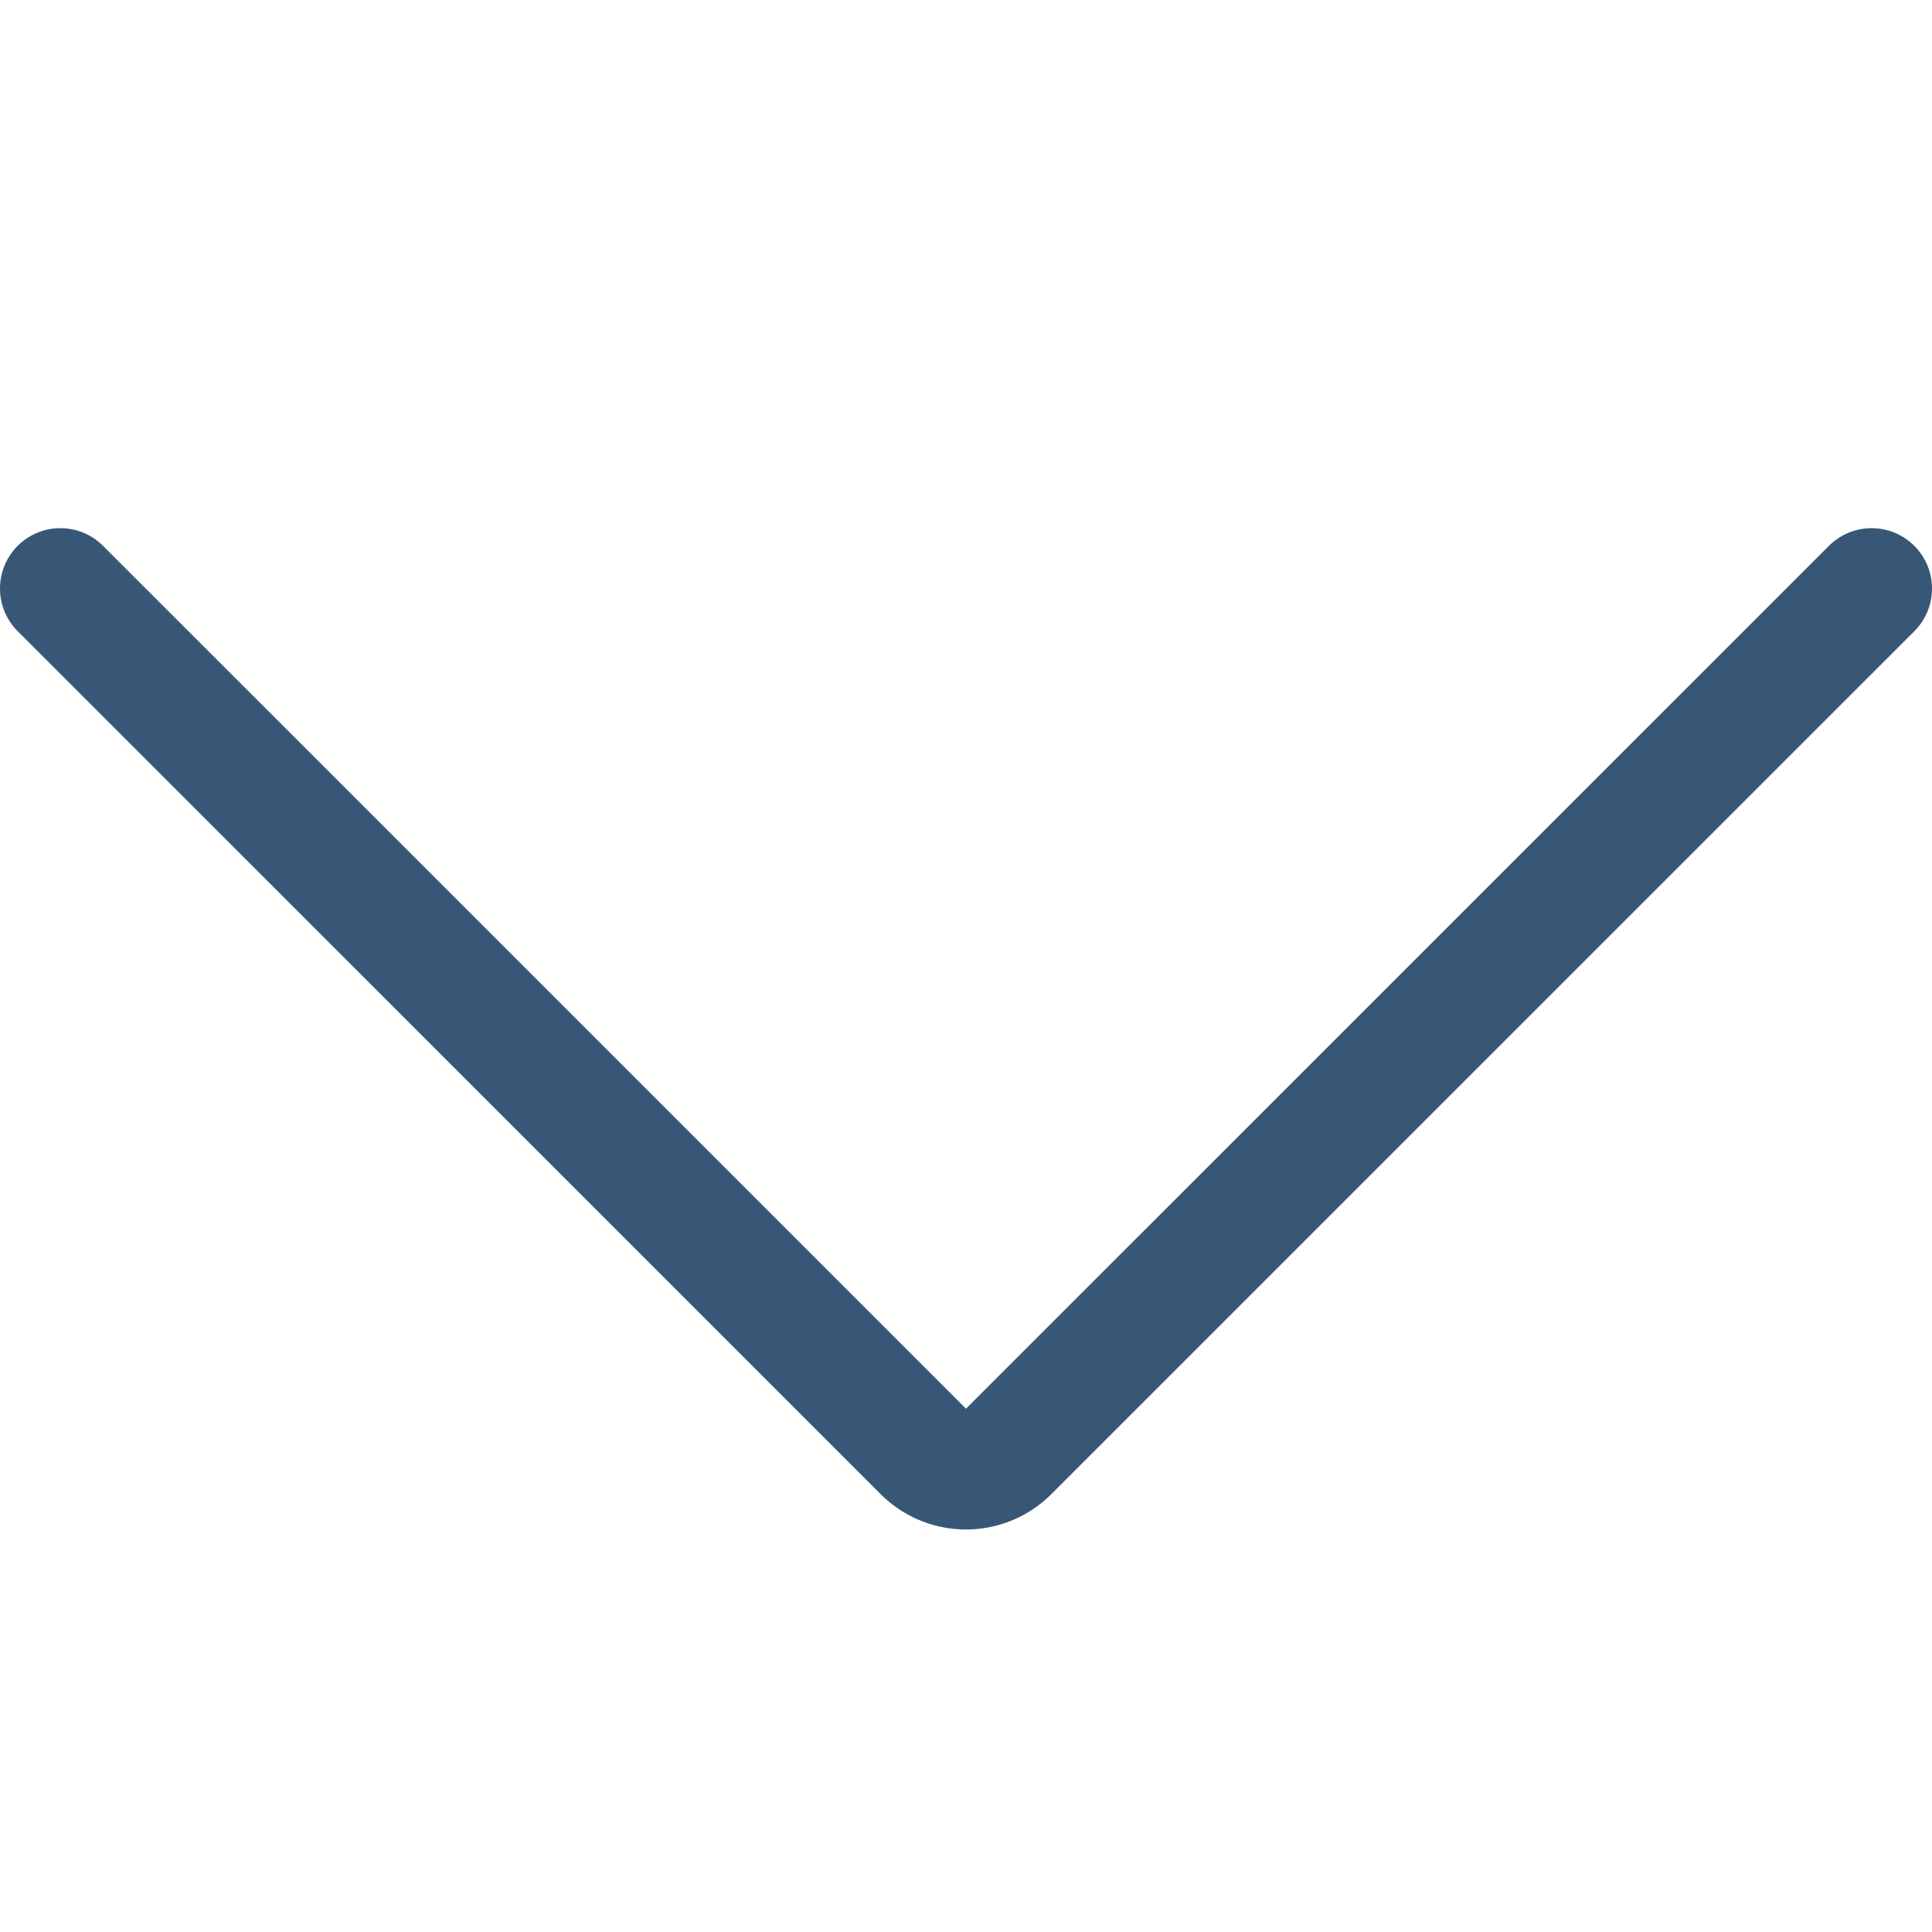
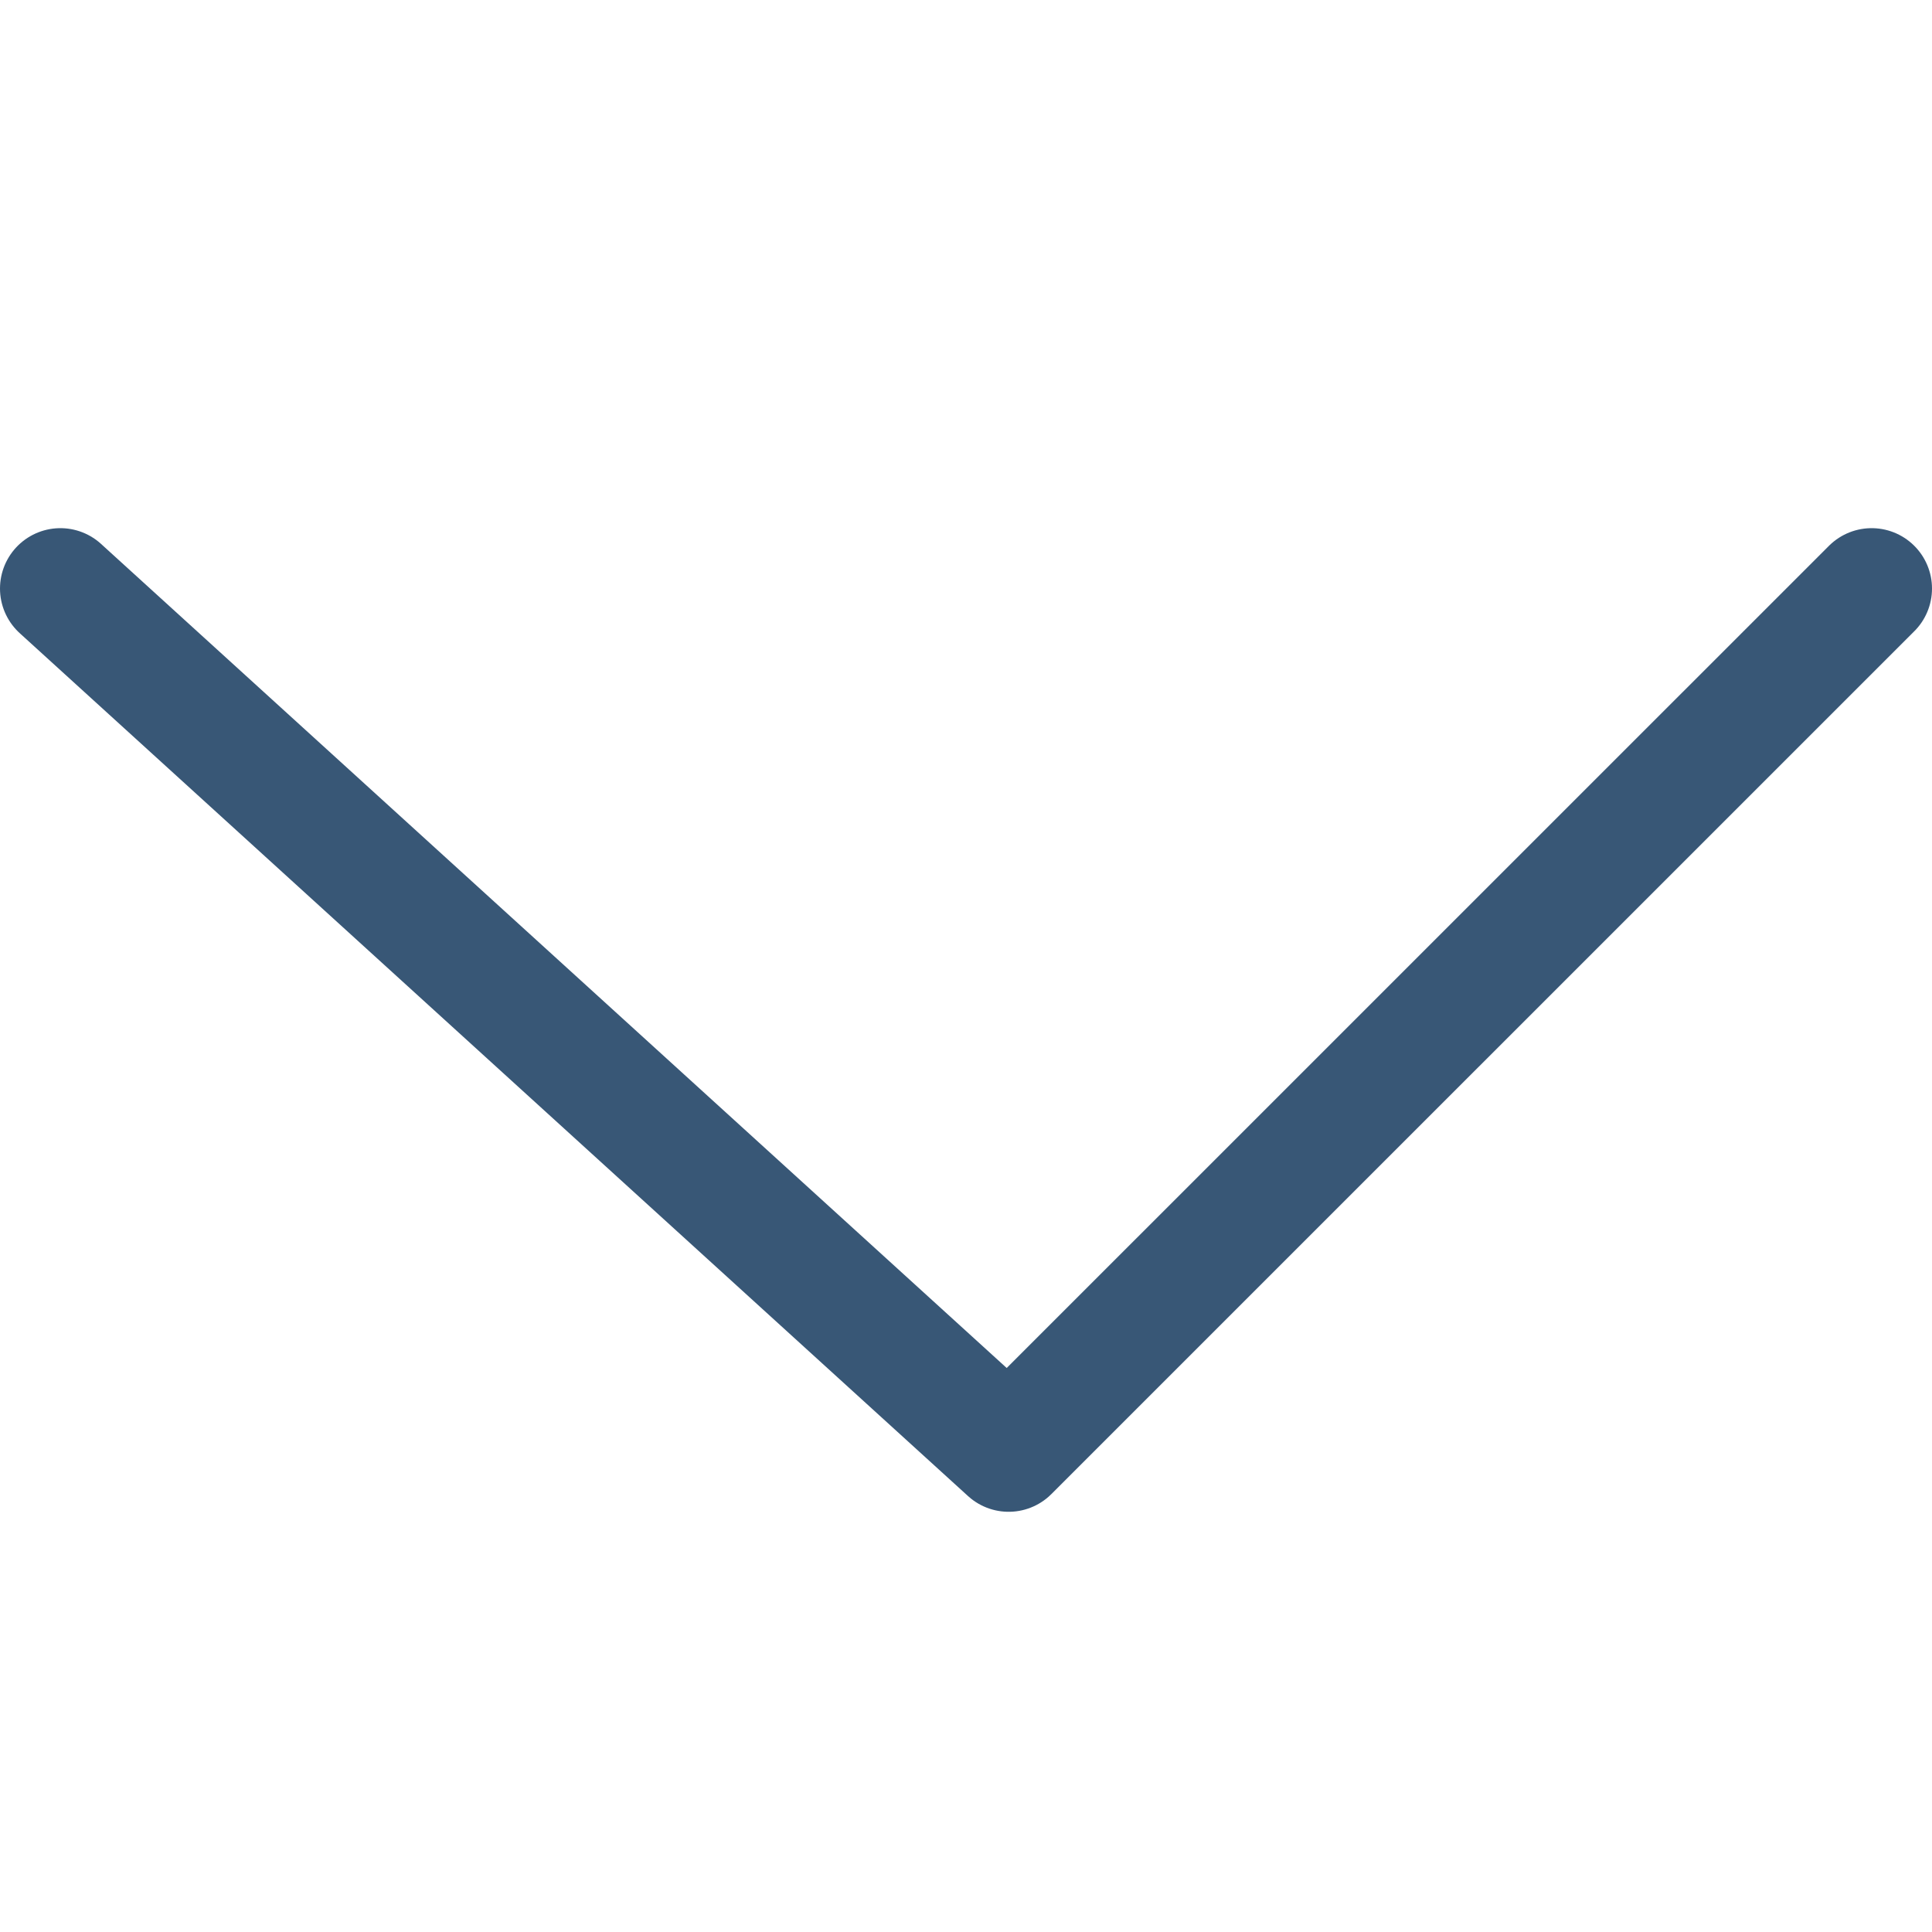
<svg xmlns="http://www.w3.org/2000/svg" id="Regular" viewBox="0 0 24 24" stroke-width="1.5" height="48" width="48">
  <defs />
  <title>arrow-down-1</title>
-   <path d="M23.25 7.311 12.53 18.03a.749.749 0 0 1-1.06 0L.75 7.311" fill="none" stroke="#385776" stroke-linecap="round" stroke-linejoin="round" fill-rule="evenodd" />
+   <path d="M23.25 7.311 12.53 18.03L.75 7.311" fill="none" stroke="#385776" stroke-linecap="round" stroke-linejoin="round" fill-rule="evenodd" />
</svg>